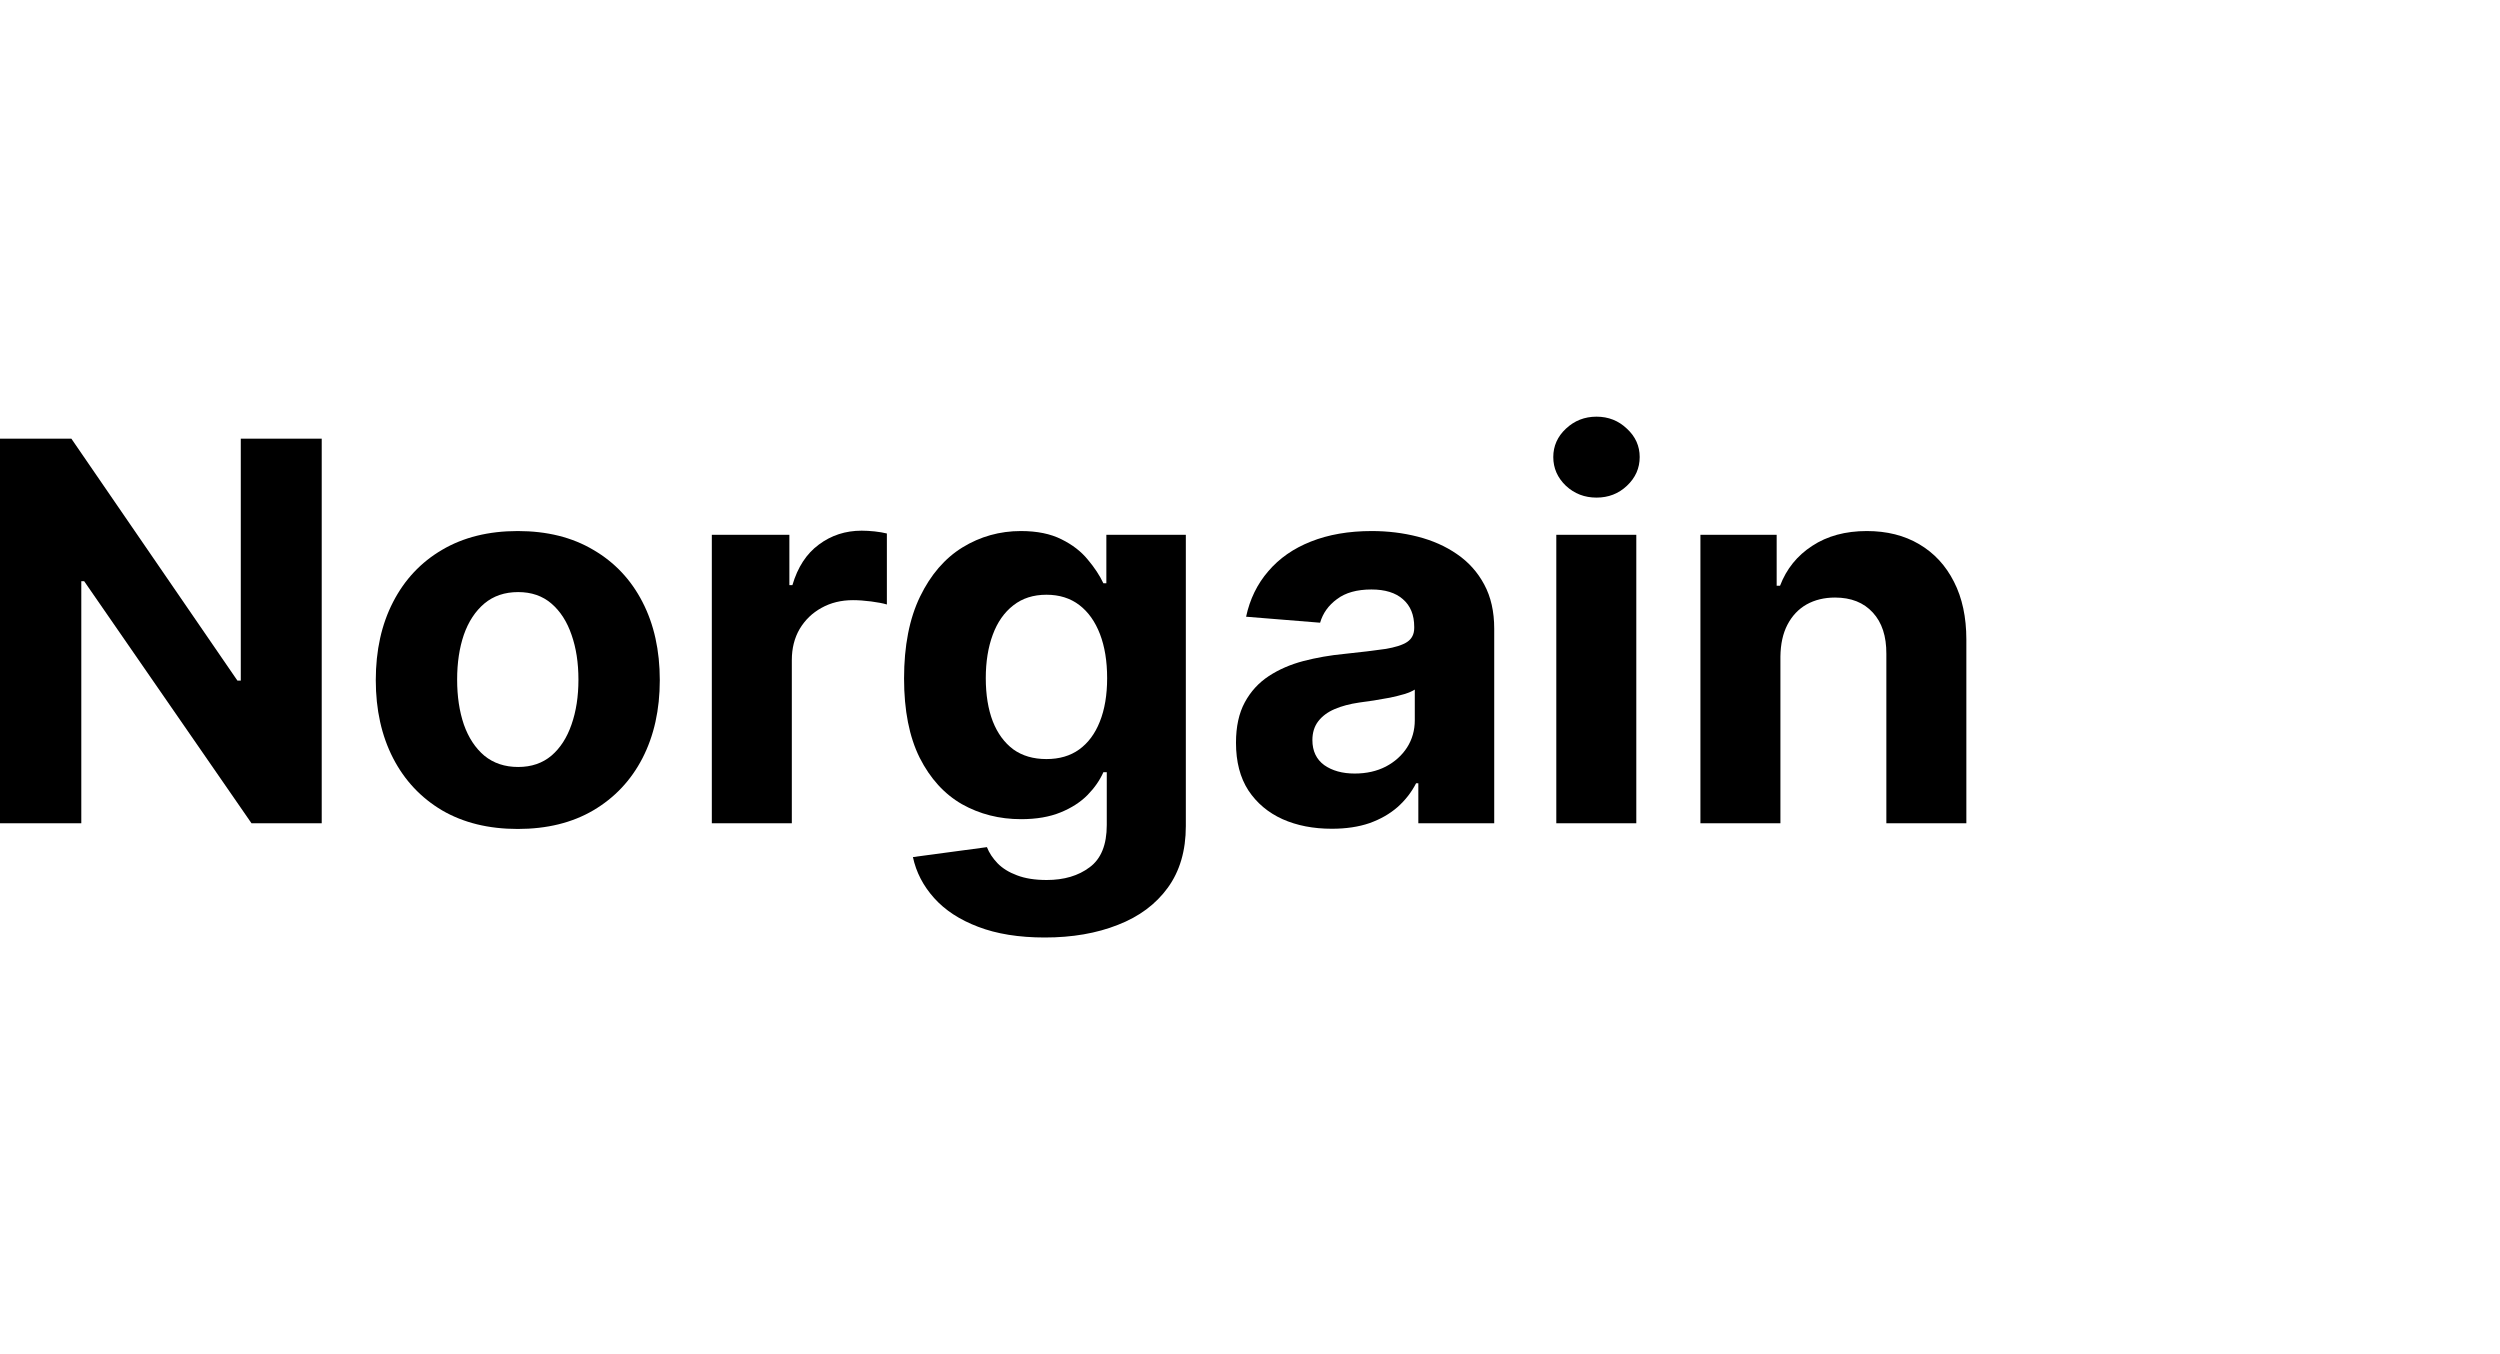
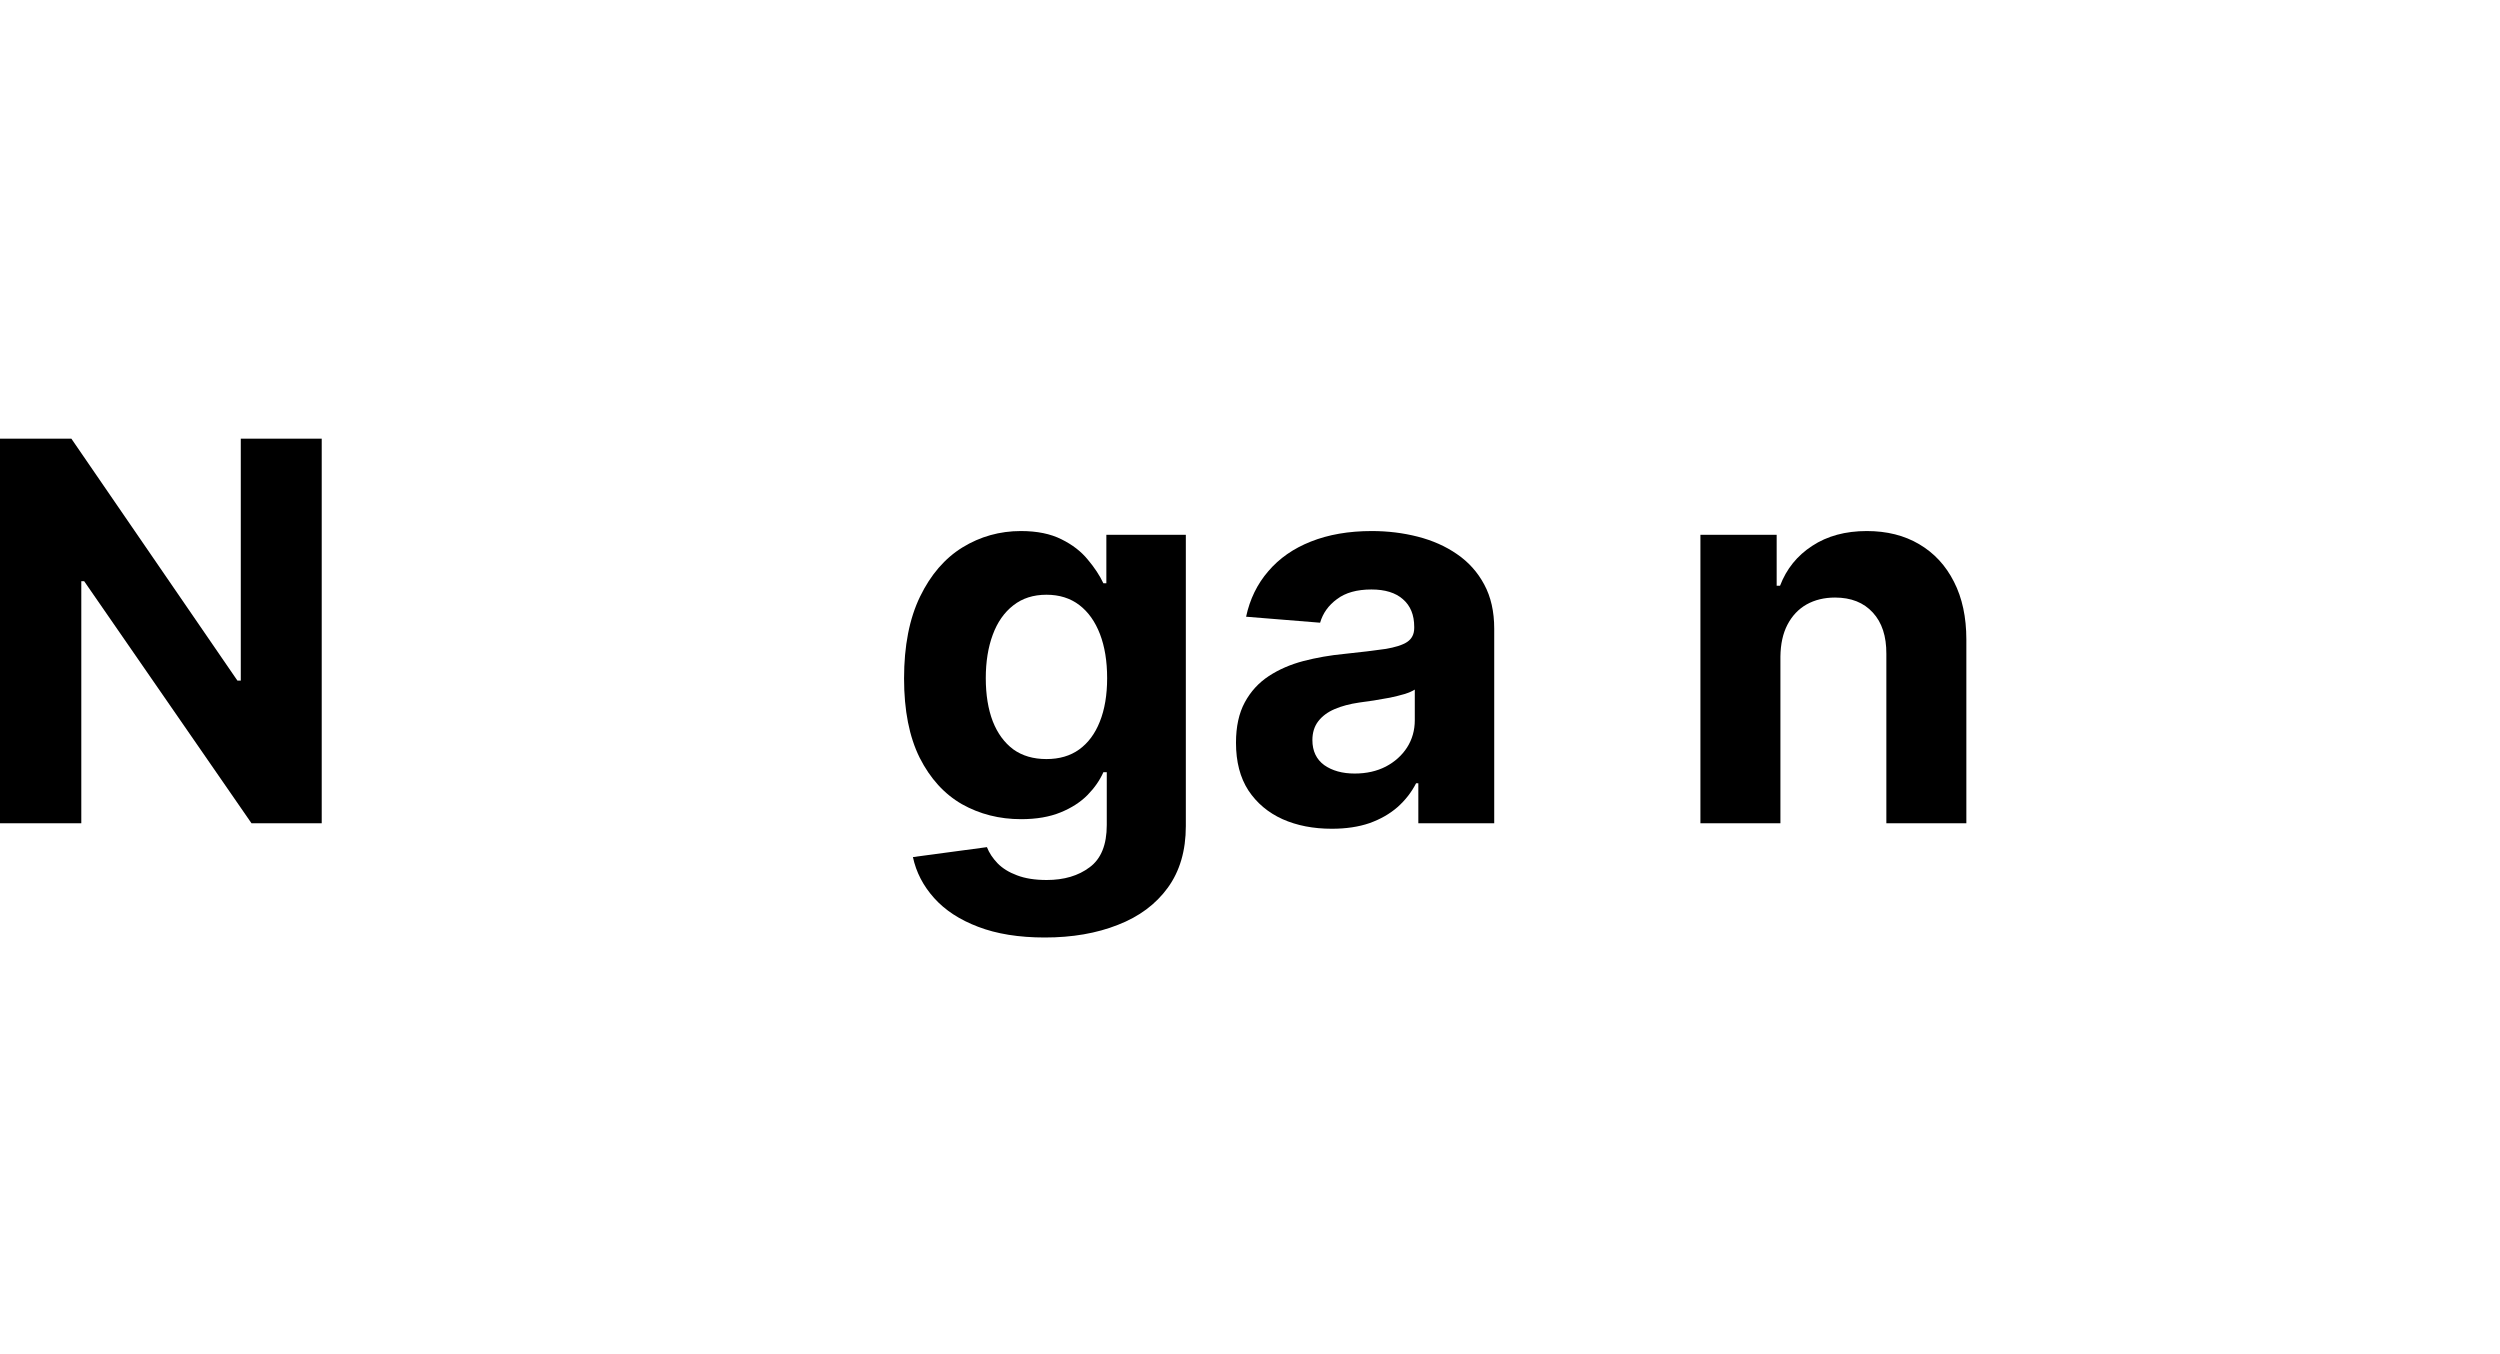
<svg xmlns="http://www.w3.org/2000/svg" width="48" height="26" viewBox="0 0 48 26" fill="none">
  <path d="M34.184 12.605V15.807H32.648V10.268H34.112V11.246H34.177C34.3 10.923 34.505 10.669 34.794 10.481C35.082 10.291 35.432 10.196 35.843 10.196C36.228 10.196 36.563 10.28 36.849 10.449C37.135 10.617 37.358 10.857 37.516 11.17C37.675 11.48 37.754 11.85 37.754 12.281V15.807H36.218V12.555C36.22 12.216 36.134 11.951 35.958 11.761C35.783 11.569 35.541 11.473 35.233 11.473C35.027 11.473 34.844 11.517 34.685 11.606C34.529 11.695 34.407 11.825 34.318 11.996C34.231 12.164 34.187 12.367 34.184 12.605Z" fill="black" />
-   <path d="M29.881 15.807V10.268H31.417V15.807H29.881ZM30.653 9.554C30.424 9.554 30.229 9.479 30.065 9.327C29.904 9.173 29.823 8.989 29.823 8.775C29.823 8.564 29.904 8.382 30.065 8.231C30.229 8.077 30.424 8 30.653 8C30.881 8 31.076 8.077 31.237 8.231C31.401 8.382 31.482 8.564 31.482 8.775C31.482 8.989 31.401 9.173 31.237 9.327C31.076 9.479 30.881 9.554 30.653 9.554Z" fill="black" />
  <path d="M25.57 15.912C25.216 15.912 24.901 15.851 24.625 15.728C24.349 15.603 24.13 15.419 23.969 15.176C23.81 14.931 23.731 14.626 23.731 14.26C23.731 13.953 23.787 13.694 23.9 13.485C24.013 13.276 24.167 13.108 24.362 12.98C24.556 12.853 24.778 12.757 25.025 12.692C25.275 12.627 25.537 12.581 25.811 12.555C26.134 12.521 26.393 12.49 26.59 12.461C26.788 12.43 26.93 12.384 27.02 12.324C27.108 12.264 27.153 12.175 27.153 12.057V12.035C27.153 11.807 27.081 11.63 26.936 11.505C26.795 11.38 26.593 11.318 26.331 11.318C26.054 11.318 25.834 11.379 25.671 11.502C25.507 11.622 25.399 11.773 25.346 11.956L23.925 11.841C23.997 11.504 24.139 11.213 24.351 10.968C24.562 10.72 24.835 10.53 25.169 10.398C25.506 10.264 25.895 10.196 26.338 10.196C26.646 10.196 26.94 10.232 27.221 10.304C27.505 10.377 27.756 10.488 27.975 10.64C28.196 10.791 28.371 10.986 28.498 11.224C28.625 11.46 28.689 11.742 28.689 12.071V15.807H27.232V15.039H27.189C27.1 15.212 26.981 15.365 26.832 15.497C26.683 15.627 26.504 15.729 26.295 15.804C26.085 15.876 25.844 15.912 25.57 15.912ZM26.01 14.852C26.236 14.852 26.435 14.807 26.608 14.718C26.781 14.627 26.917 14.504 27.016 14.351C27.114 14.197 27.164 14.022 27.164 13.828V13.24C27.116 13.271 27.049 13.3 26.965 13.326C26.884 13.35 26.791 13.373 26.688 13.395C26.584 13.414 26.481 13.432 26.378 13.449C26.274 13.463 26.18 13.477 26.096 13.489C25.916 13.515 25.759 13.557 25.624 13.615C25.489 13.673 25.385 13.751 25.31 13.849C25.236 13.945 25.198 14.066 25.198 14.21C25.198 14.419 25.274 14.579 25.425 14.69C25.579 14.798 25.774 14.852 26.01 14.852Z" fill="black" />
  <path d="M20.06 18C19.562 18 19.135 17.931 18.779 17.794C18.426 17.66 18.145 17.476 17.936 17.243C17.726 17.009 17.59 16.747 17.528 16.456L18.949 16.265C18.992 16.376 19.061 16.479 19.154 16.576C19.248 16.672 19.372 16.749 19.526 16.806C19.682 16.866 19.872 16.896 20.096 16.896C20.43 16.896 20.705 16.815 20.922 16.651C21.14 16.49 21.25 16.22 21.25 15.84V14.826H21.185C21.117 14.98 21.016 15.126 20.882 15.263C20.747 15.4 20.574 15.512 20.363 15.598C20.151 15.685 19.898 15.728 19.605 15.728C19.189 15.728 18.811 15.632 18.469 15.44C18.13 15.245 17.86 14.948 17.658 14.549C17.458 14.147 17.358 13.64 17.358 13.027C17.358 12.4 17.461 11.876 17.665 11.455C17.869 11.034 18.141 10.719 18.48 10.51C18.821 10.301 19.195 10.196 19.602 10.196C19.912 10.196 20.171 10.249 20.381 10.355C20.59 10.458 20.758 10.588 20.885 10.744C21.015 10.898 21.115 11.05 21.185 11.199H21.242V10.268H22.768V15.861C22.768 16.333 22.652 16.727 22.422 17.044C22.191 17.362 21.871 17.6 21.462 17.758C21.056 17.919 20.588 18 20.06 18ZM20.092 14.574C20.34 14.574 20.549 14.513 20.72 14.39C20.893 14.265 21.025 14.087 21.116 13.857C21.21 13.623 21.257 13.344 21.257 13.02C21.257 12.695 21.211 12.414 21.12 12.176C21.028 11.936 20.896 11.749 20.723 11.617C20.55 11.485 20.34 11.419 20.092 11.419C19.84 11.419 19.627 11.487 19.454 11.624C19.281 11.759 19.15 11.946 19.061 12.187C18.972 12.427 18.927 12.705 18.927 13.02C18.927 13.34 18.972 13.616 19.061 13.849C19.152 14.08 19.283 14.259 19.454 14.387C19.627 14.512 19.84 14.574 20.092 14.574Z" fill="black" />
-   <path d="M13.667 15.807V10.268H15.156V11.235H15.214C15.315 10.891 15.484 10.631 15.722 10.456C15.96 10.278 16.234 10.189 16.544 10.189C16.621 10.189 16.704 10.194 16.793 10.203C16.882 10.213 16.96 10.226 17.028 10.243V11.606C16.955 11.584 16.856 11.565 16.728 11.548C16.601 11.532 16.484 11.523 16.378 11.523C16.152 11.523 15.95 11.572 15.773 11.671C15.597 11.767 15.458 11.902 15.354 12.075C15.253 12.248 15.203 12.447 15.203 12.674V15.807H13.667Z" fill="black" />
-   <path d="M9.941 15.916C9.381 15.916 8.897 15.797 8.488 15.559C8.082 15.318 7.768 14.984 7.547 14.556C7.326 14.126 7.215 13.627 7.215 13.059C7.215 12.487 7.326 11.987 7.547 11.559C7.768 11.129 8.082 10.795 8.488 10.557C8.897 10.316 9.381 10.196 9.941 10.196C10.502 10.196 10.985 10.316 11.391 10.557C11.8 10.795 12.115 11.129 12.336 11.559C12.557 11.987 12.668 12.487 12.668 13.059C12.668 13.627 12.557 14.126 12.336 14.556C12.115 14.984 11.8 15.318 11.391 15.559C10.985 15.797 10.502 15.916 9.941 15.916ZM9.949 14.726C10.203 14.726 10.416 14.653 10.587 14.509C10.758 14.363 10.886 14.163 10.973 13.911C11.062 13.658 11.106 13.371 11.106 13.049C11.106 12.726 11.062 12.439 10.973 12.187C10.886 11.934 10.758 11.735 10.587 11.588C10.416 11.441 10.203 11.368 9.949 11.368C9.691 11.368 9.475 11.441 9.299 11.588C9.126 11.735 8.995 11.934 8.906 12.187C8.82 12.439 8.777 12.726 8.777 13.049C8.777 13.371 8.82 13.658 8.906 13.911C8.995 14.163 9.126 14.363 9.299 14.509C9.475 14.653 9.691 14.726 9.949 14.726Z" fill="black" />
  <path d="M6.177 8.422V15.807H4.829L1.616 11.159H1.561V15.807H0V8.422H1.37L4.558 13.067H4.623V8.422H6.177Z" fill="black" />
</svg>